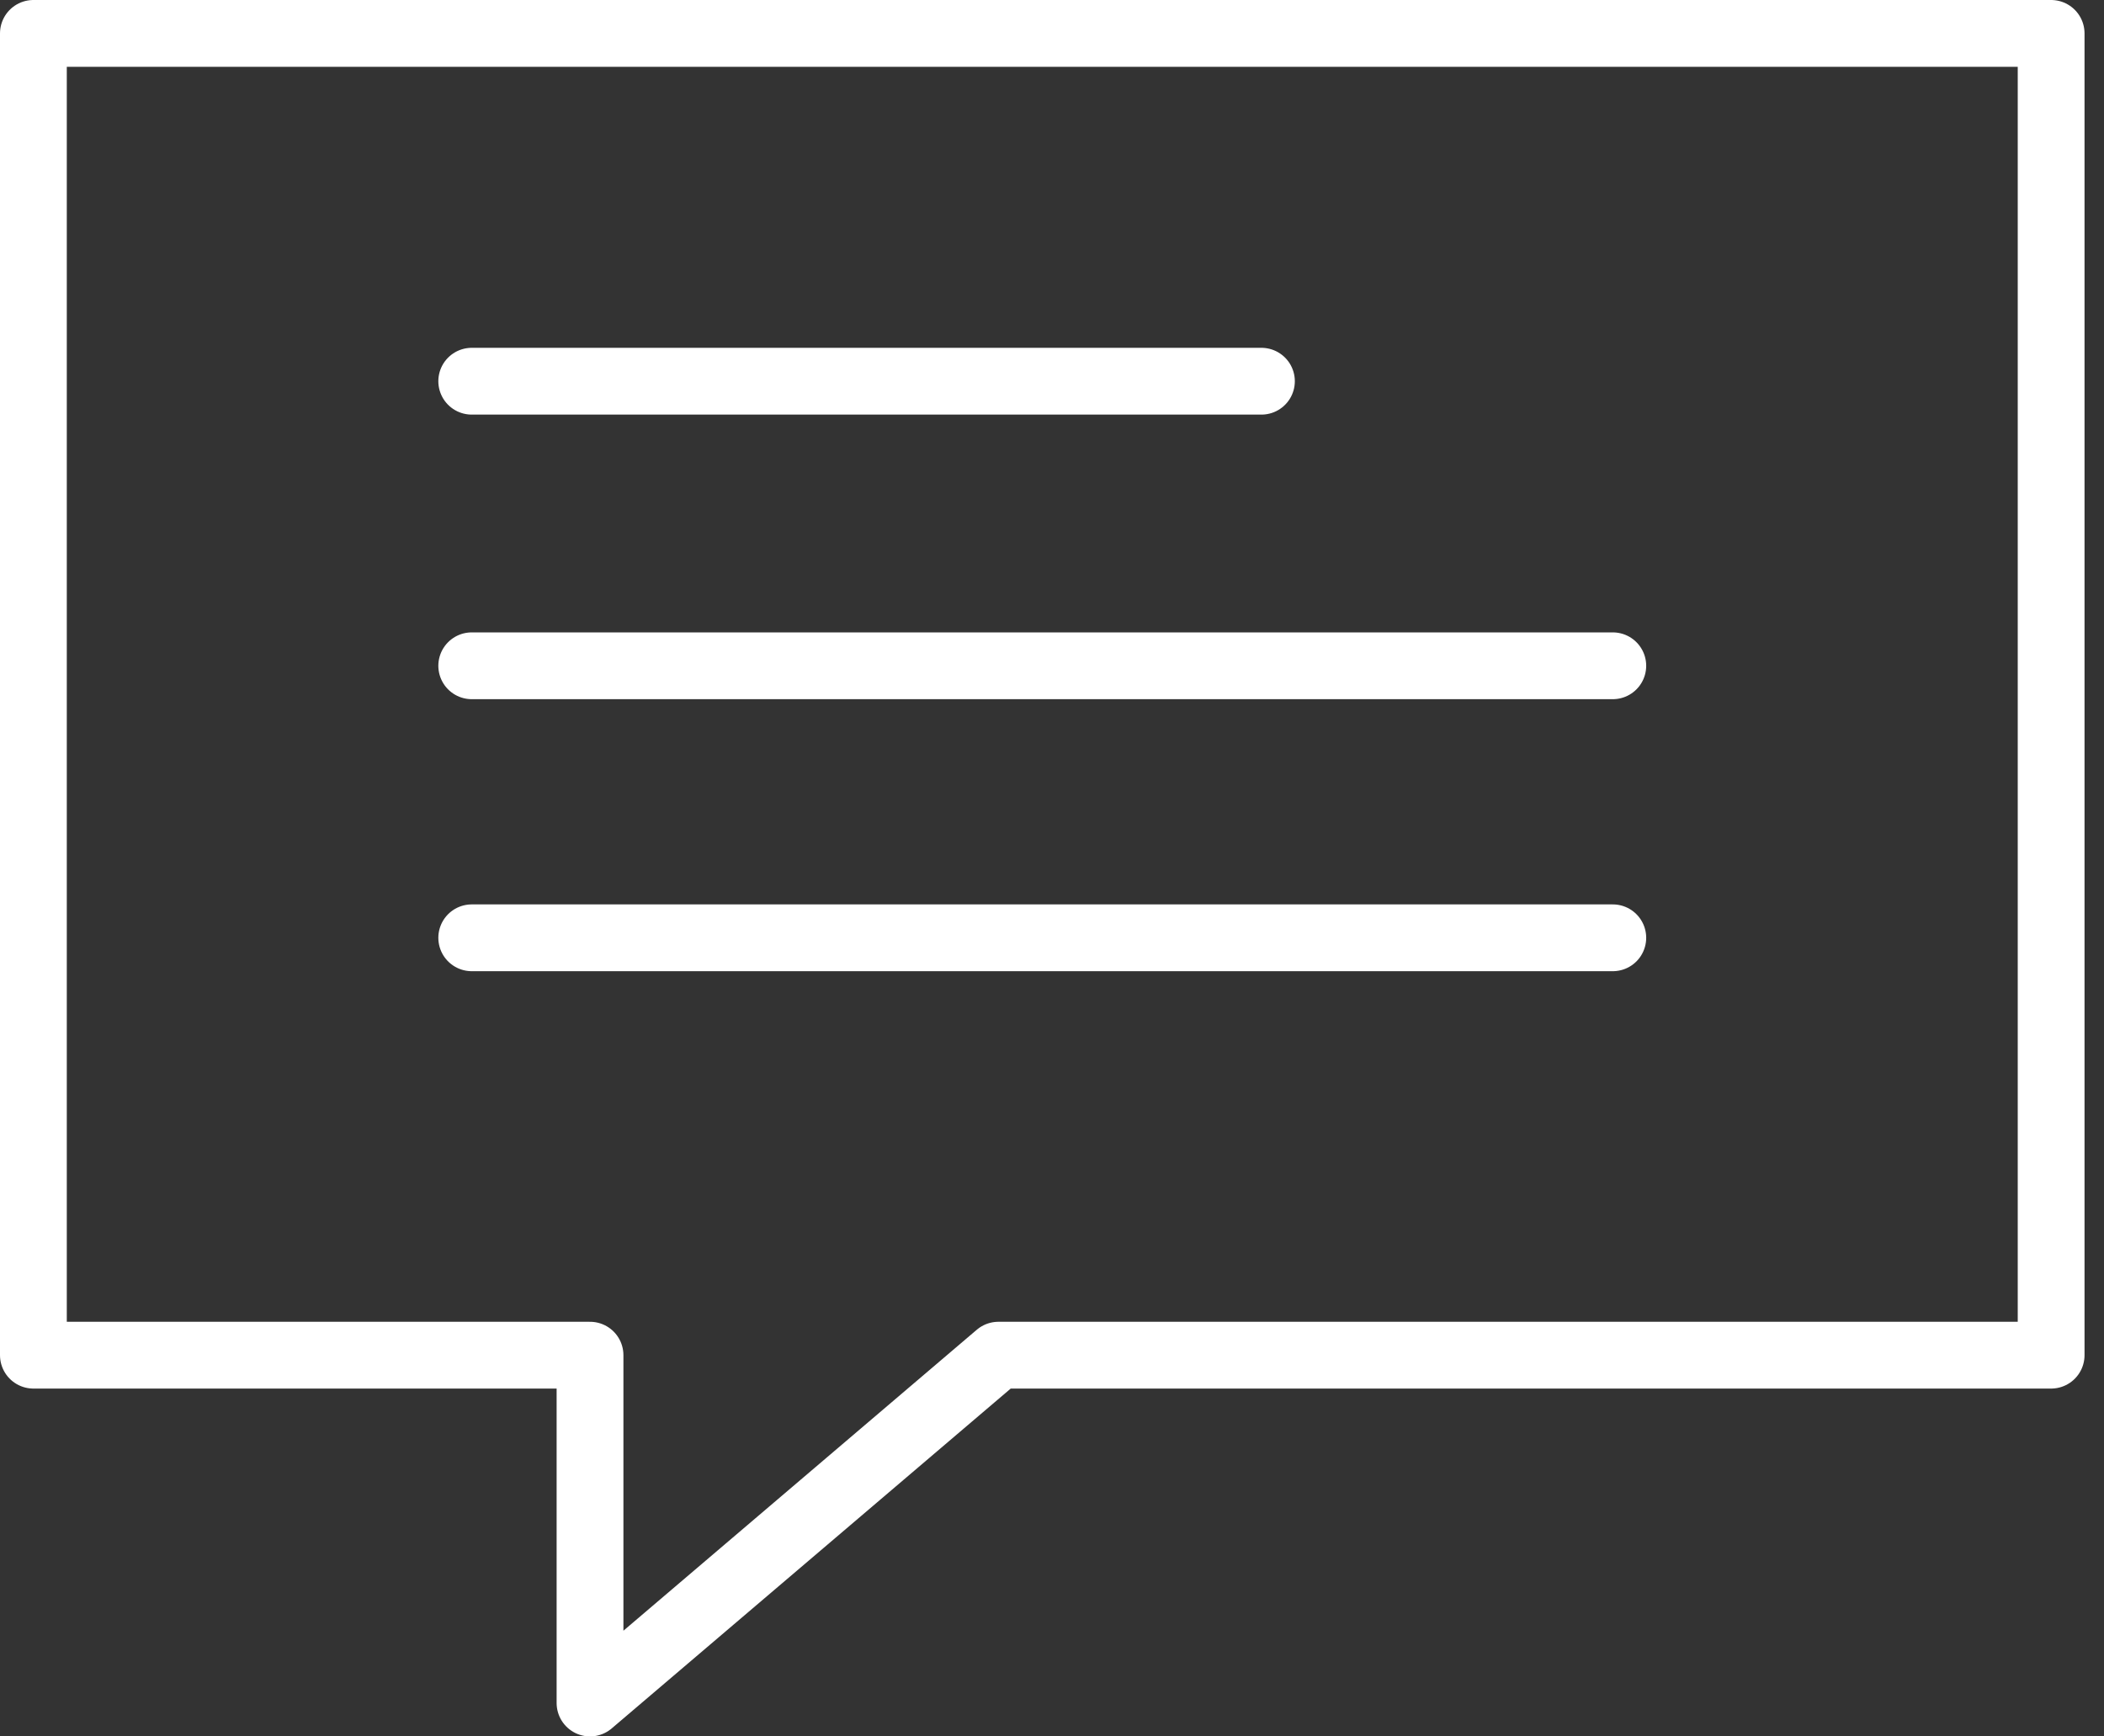
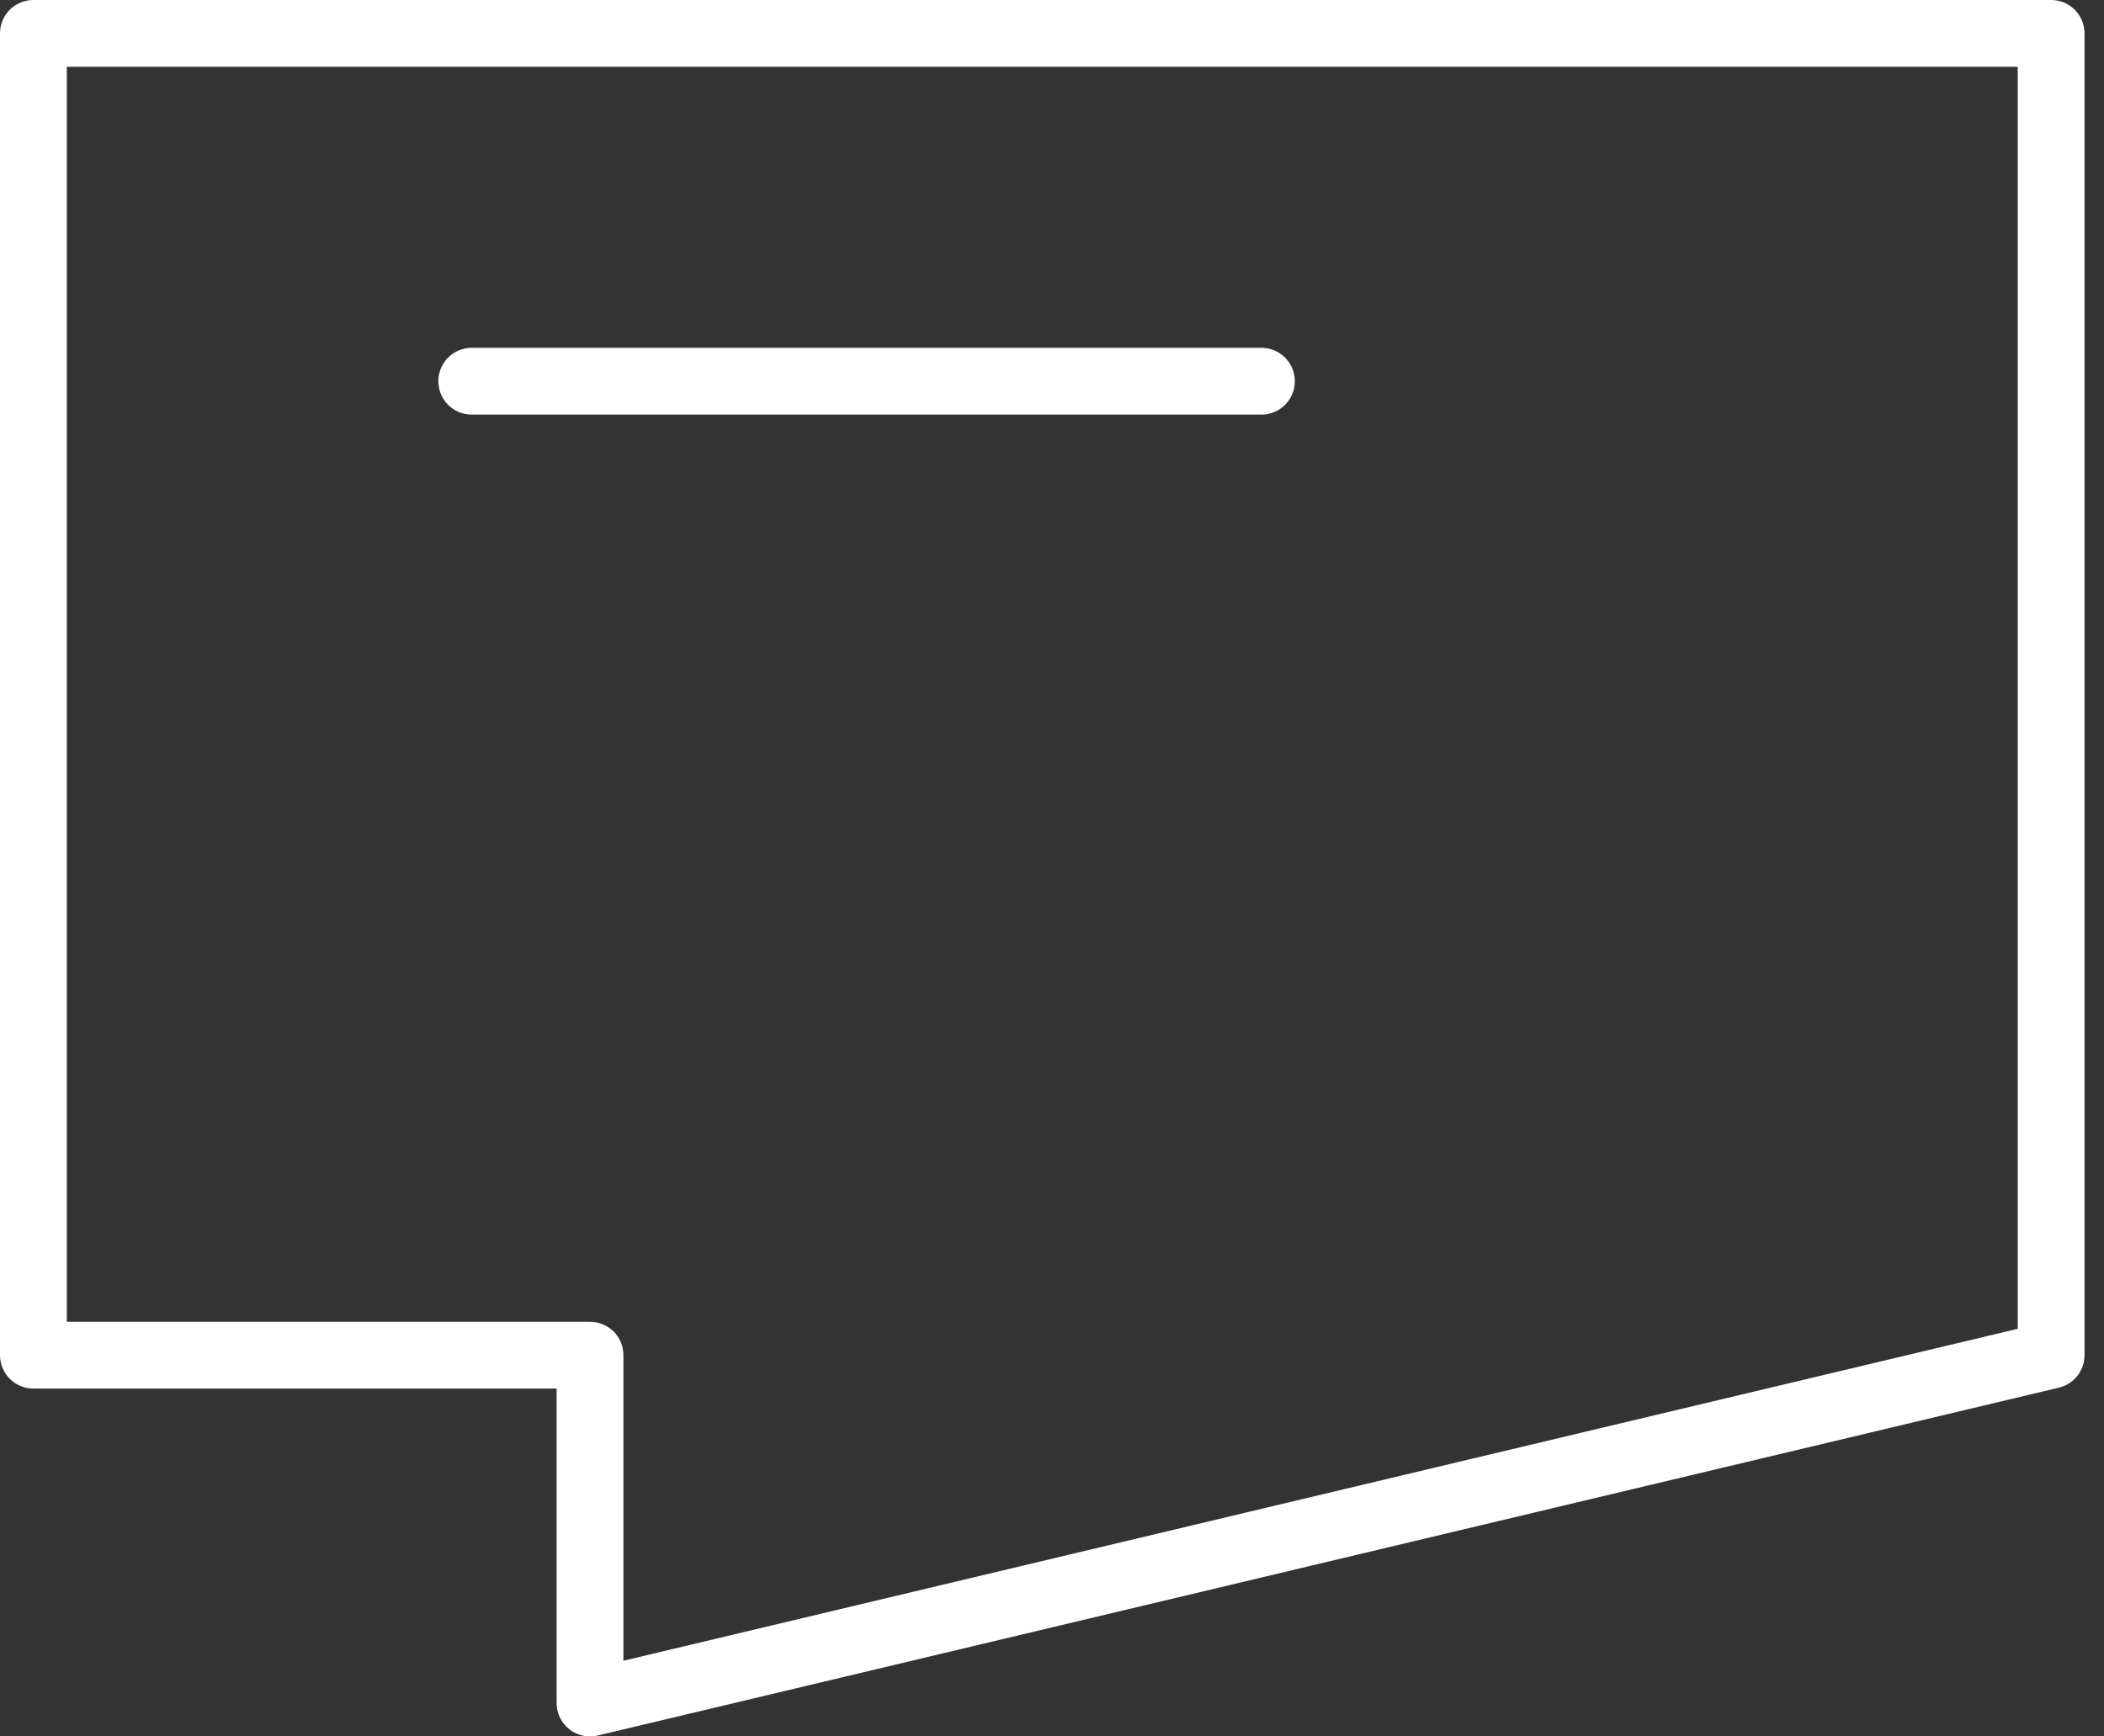
<svg xmlns="http://www.w3.org/2000/svg" width="63" height="52" viewBox="0 0 63 52" fill="none">
  <rect x="0" y="0" width="63" height="52" fill="#333333" stroke="none" />
-   <path d="M61.417 40.583H29.896L17.667 51V40.583H1V1H61.417V40.583Z" stroke="white" stroke-width="2" stroke-linecap="round" stroke-linejoin="round" />
+   <path d="M61.417 40.583L17.667 51V40.583H1V1H61.417V40.583Z" stroke="white" stroke-width="2" stroke-linecap="round" stroke-linejoin="round" />
  <path d="M14.125 11.416H37.771" stroke="white" stroke-width="2" stroke-linecap="round" stroke-linejoin="round" />
-   <path d="M14.125 19.938H48.292" stroke="white" stroke-width="2" stroke-linecap="round" stroke-linejoin="round" />
-   <path d="M14.125 28.084H48.292" stroke="white" stroke-width="2" stroke-linecap="round" stroke-linejoin="round" />
</svg>